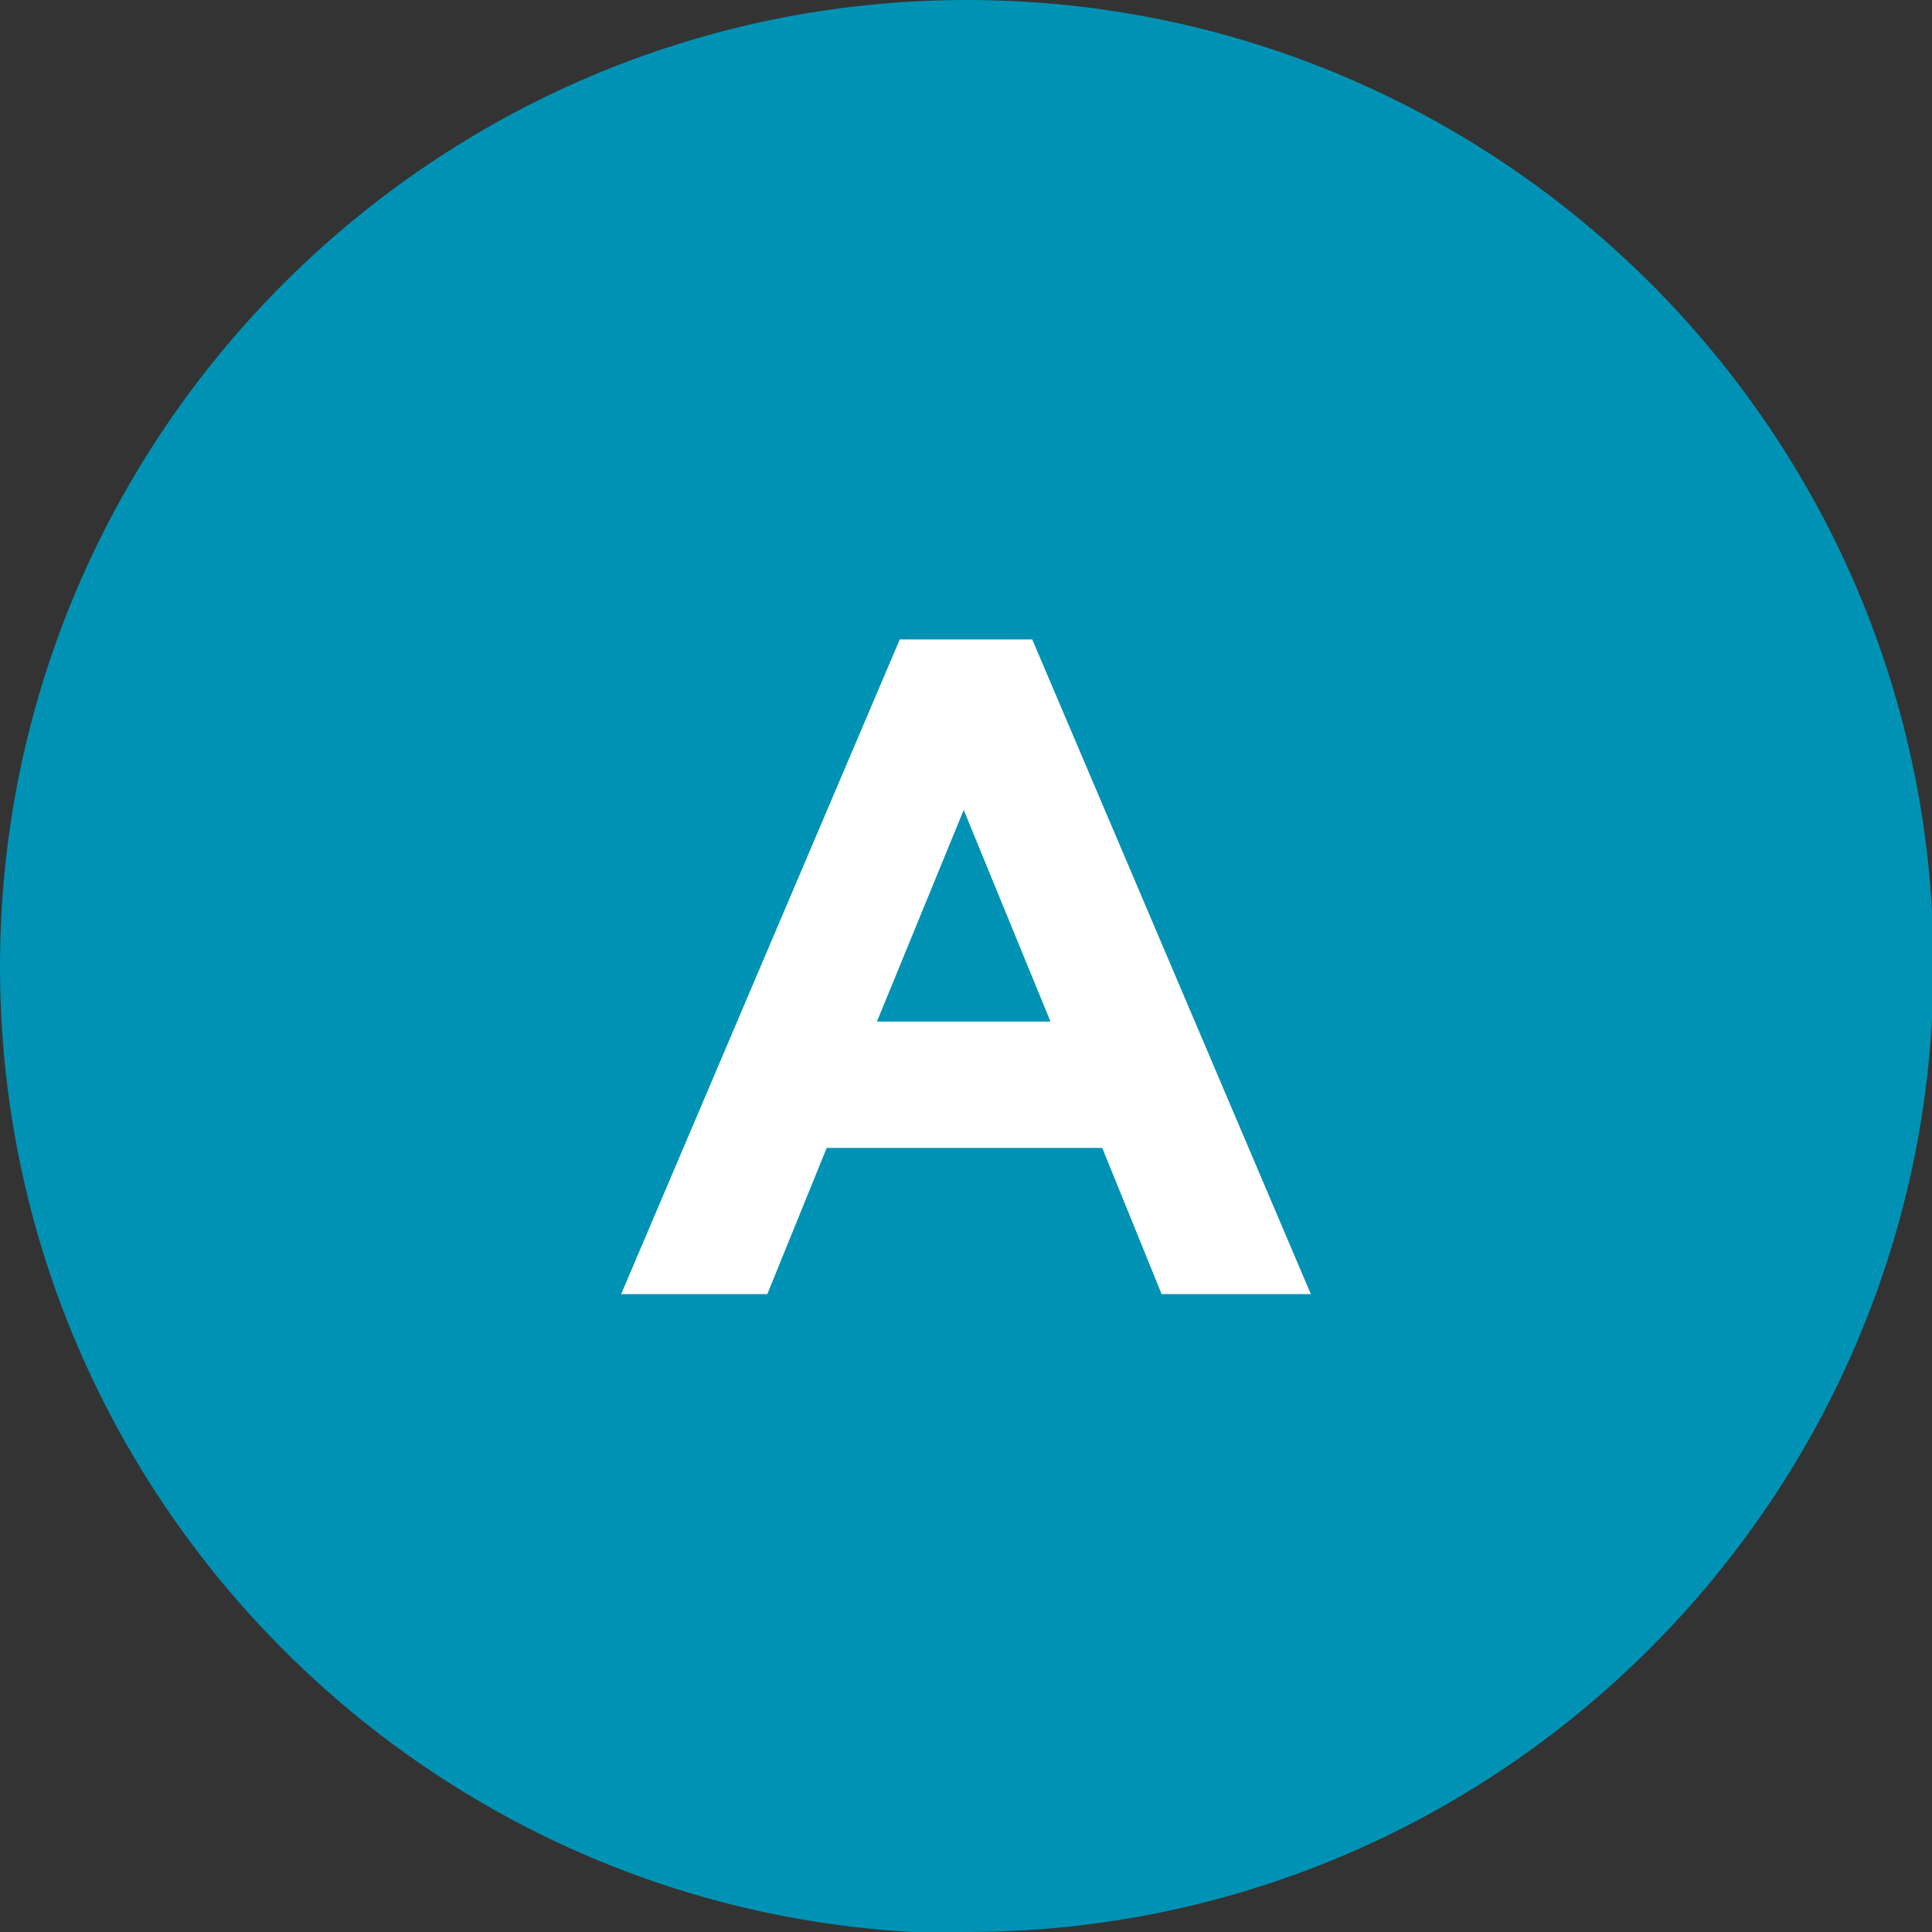
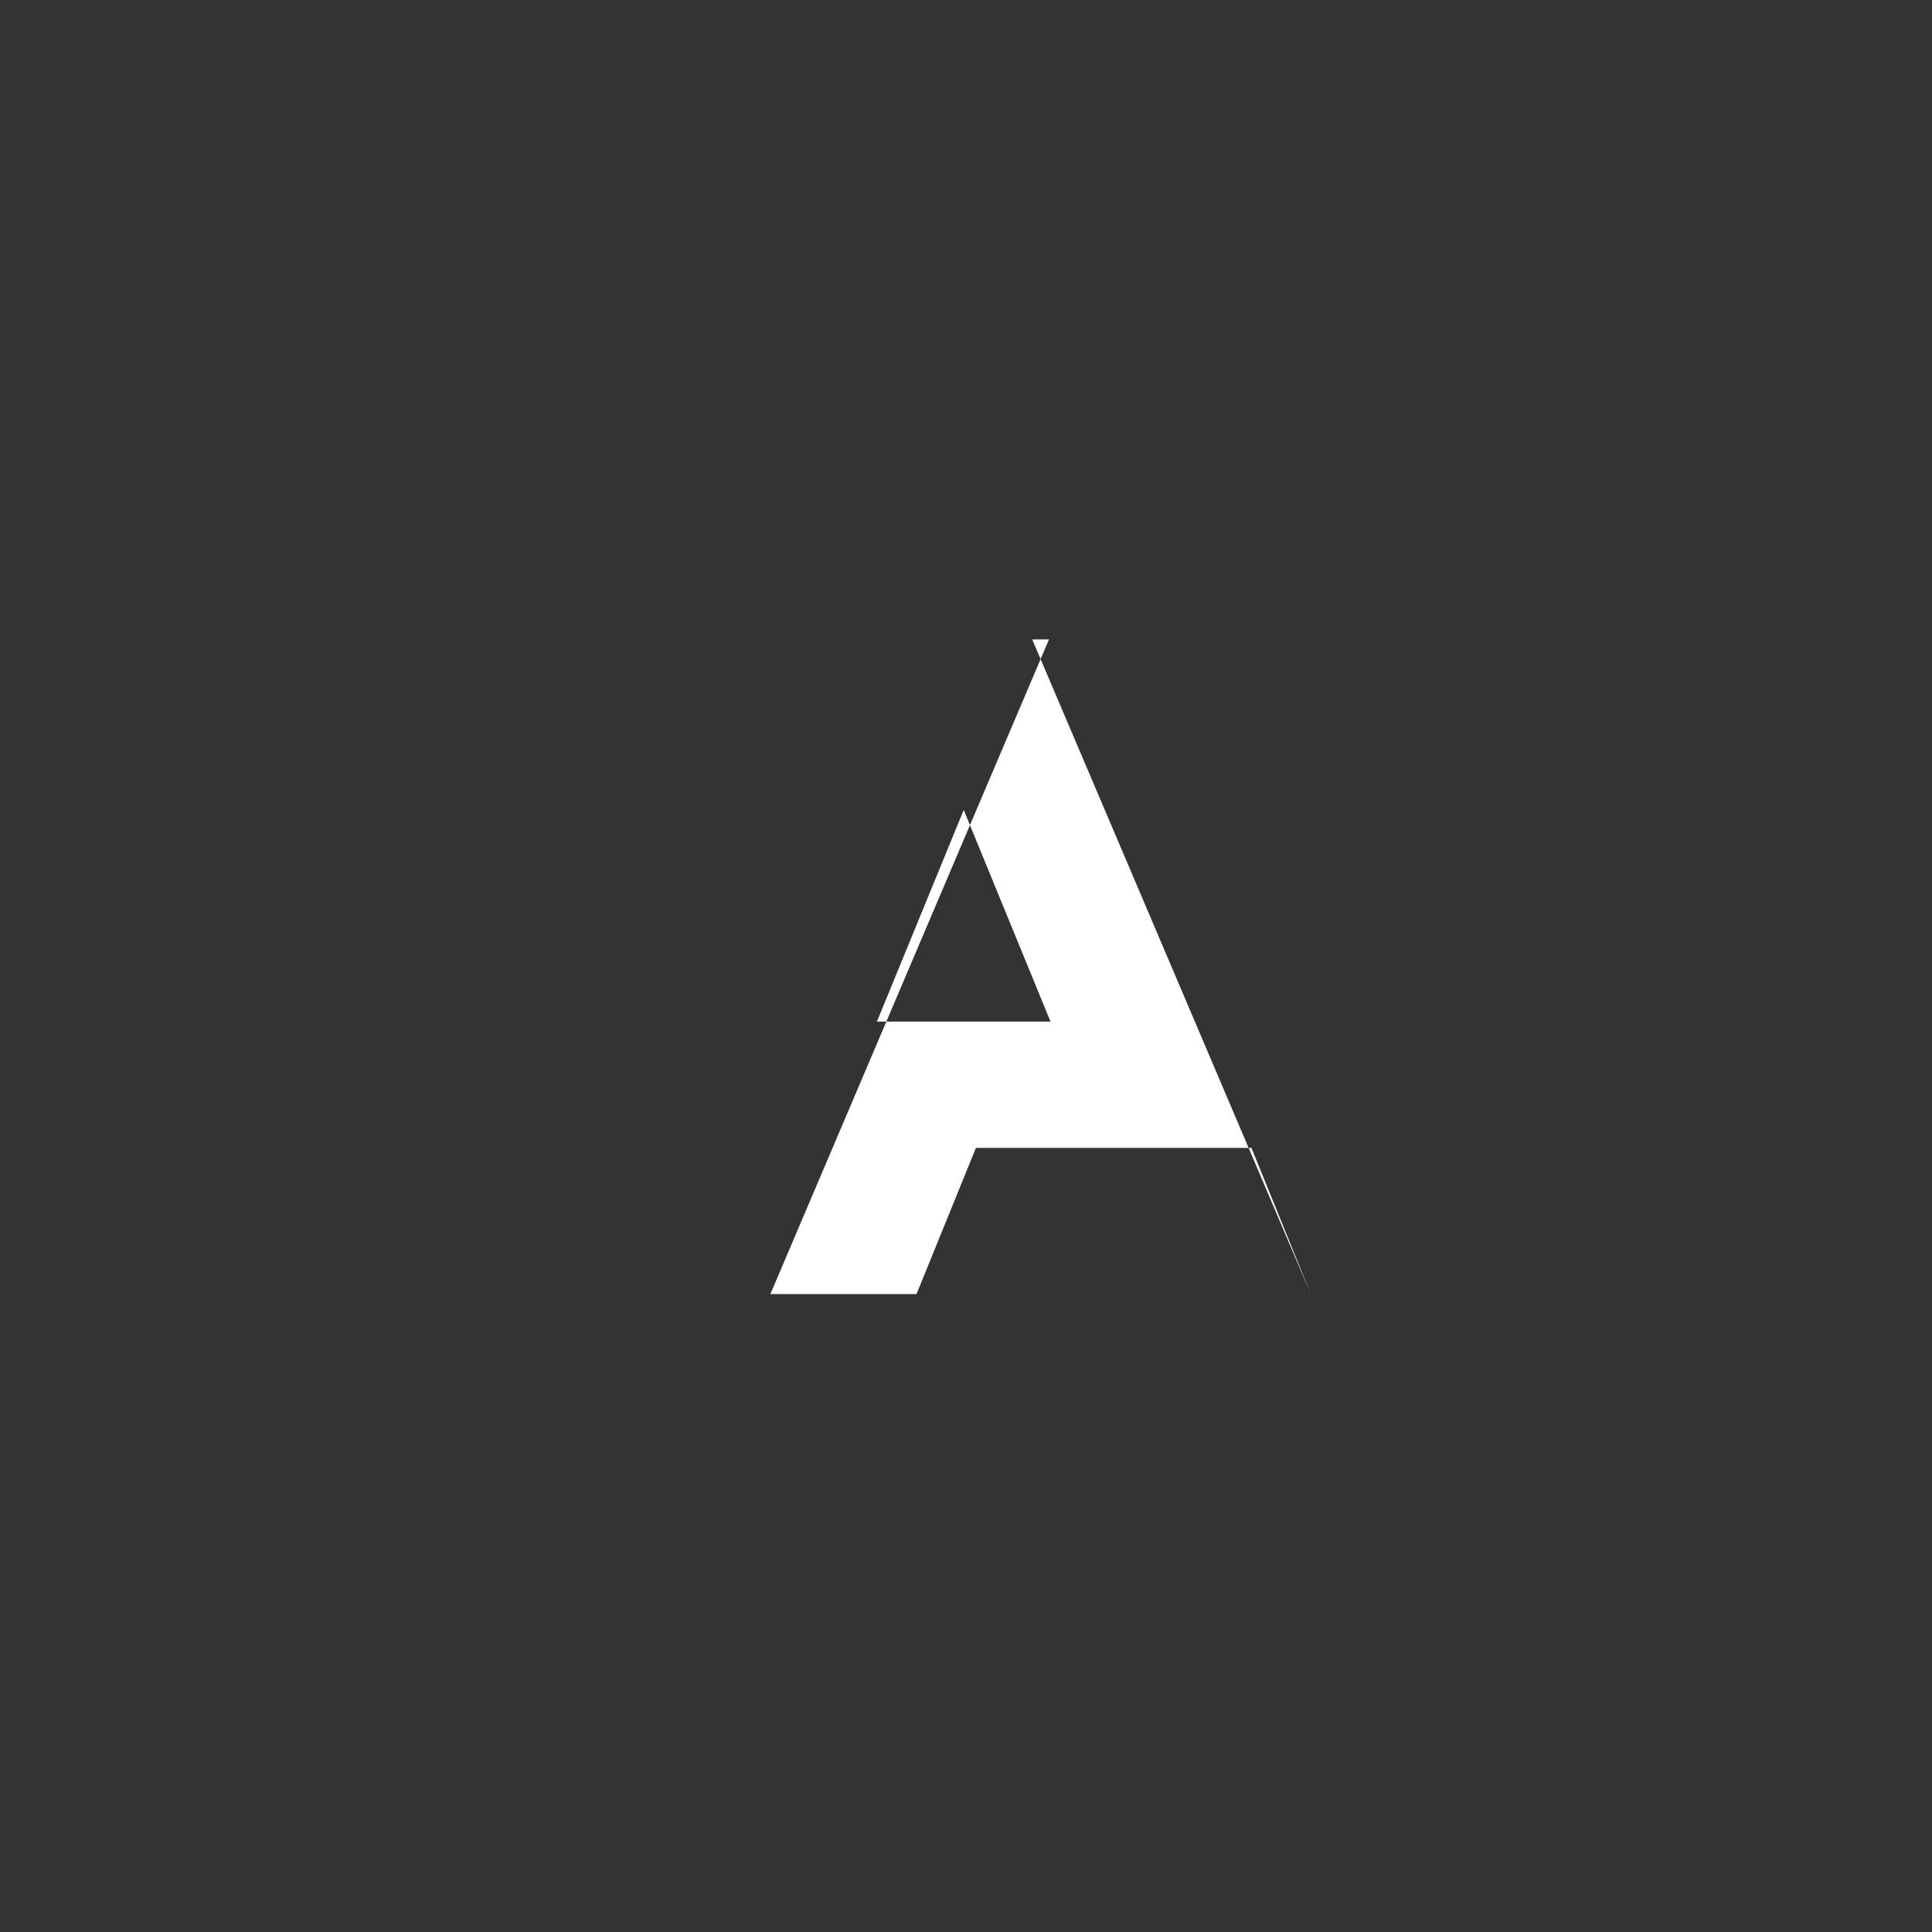
<svg xmlns="http://www.w3.org/2000/svg" id="Layer_2" data-name="Layer 2" viewBox="0 0 12.69 12.69">
  <rect x="0" y="0" width="12.69" height="12.69" fill="#333333" stroke="none" />
  <defs>
    <style> .cls-1 { fill: #0092b4; } .cls-2 { fill: #fff; } </style>
  </defs>
  <g id="Layer_1-2" data-name="Layer 1">
-     <path class="cls-1" d="M6.35,12.69c3.5,0,6.35-2.85,6.35-6.35S9.85,0,6.35,0,0,2.85,0,6.35s2.85,6.35,6.35,6.35" />
-     <path class="cls-2" d="M5.91,4.2h.87l1.83,4.3h-.98l-.39-.96h-1.81l-.39.96h-.96l1.83-4.3ZM6.9,6.71l-.57-1.39-.57,1.39h1.14Z" />
+     <path class="cls-2" d="M5.91,4.2h.87l1.83,4.3l-.39-.96h-1.81l-.39.96h-.96l1.83-4.3ZM6.9,6.71l-.57-1.39-.57,1.39h1.14Z" />
  </g>
</svg>